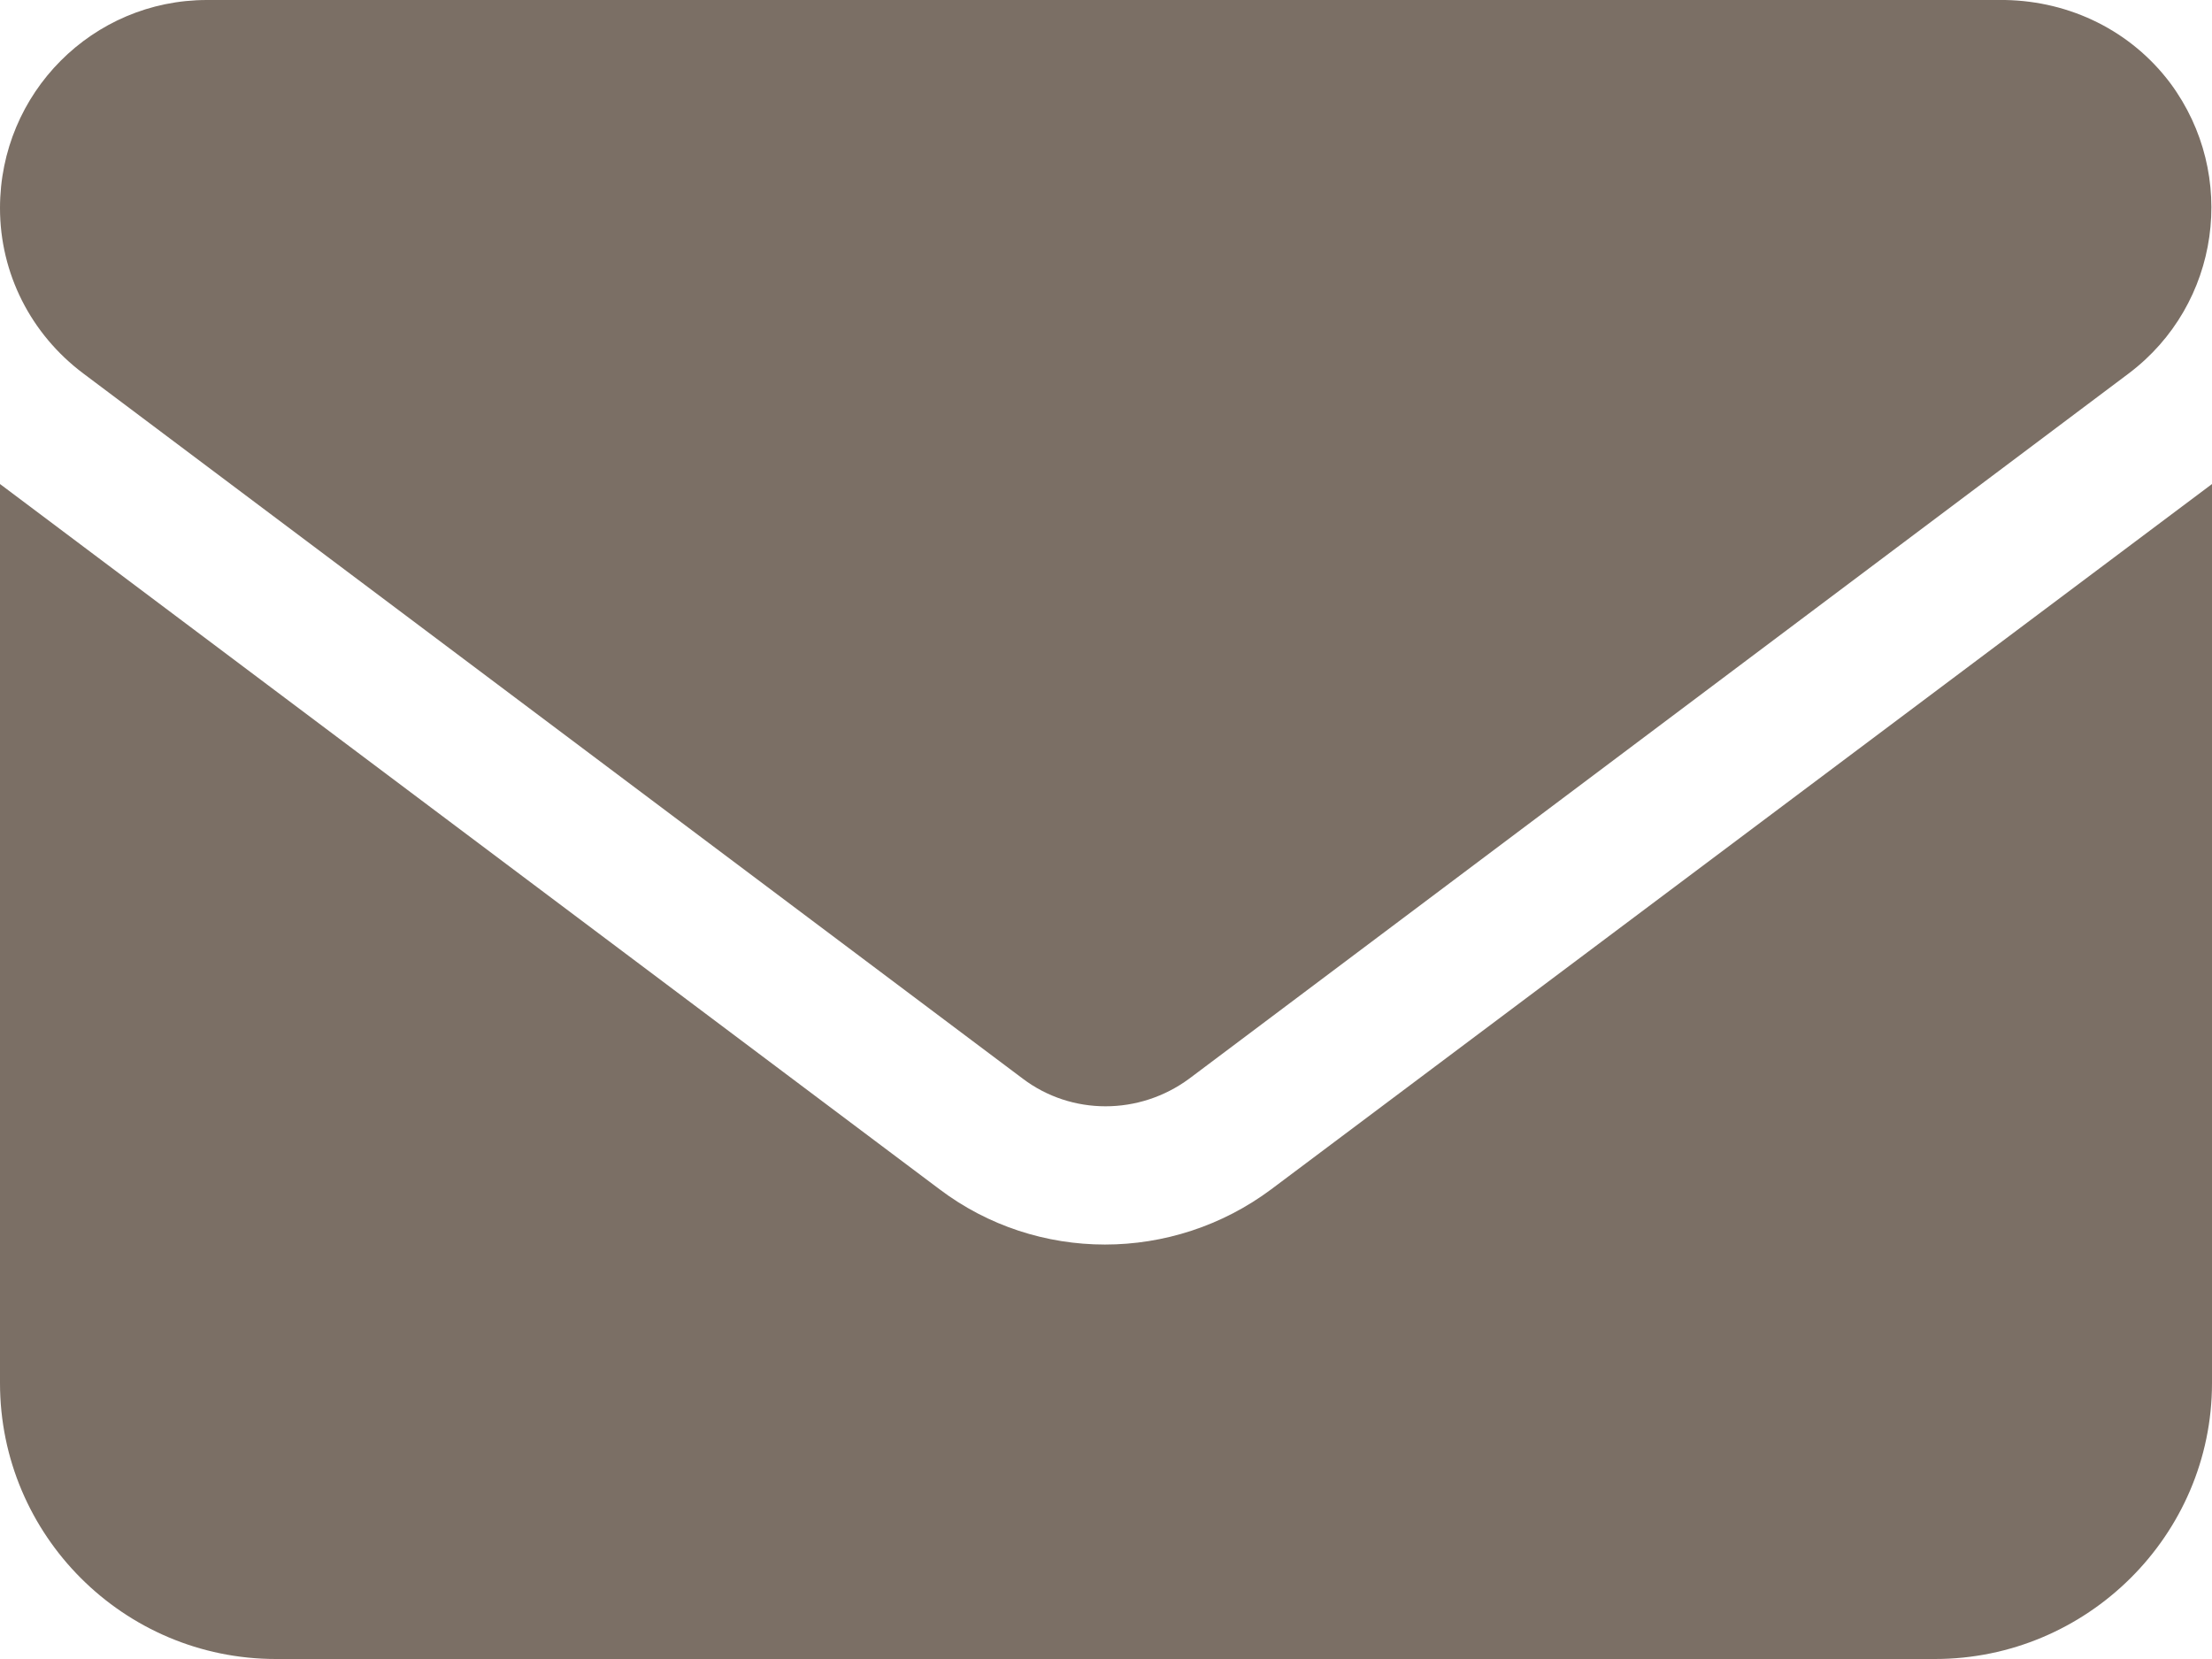
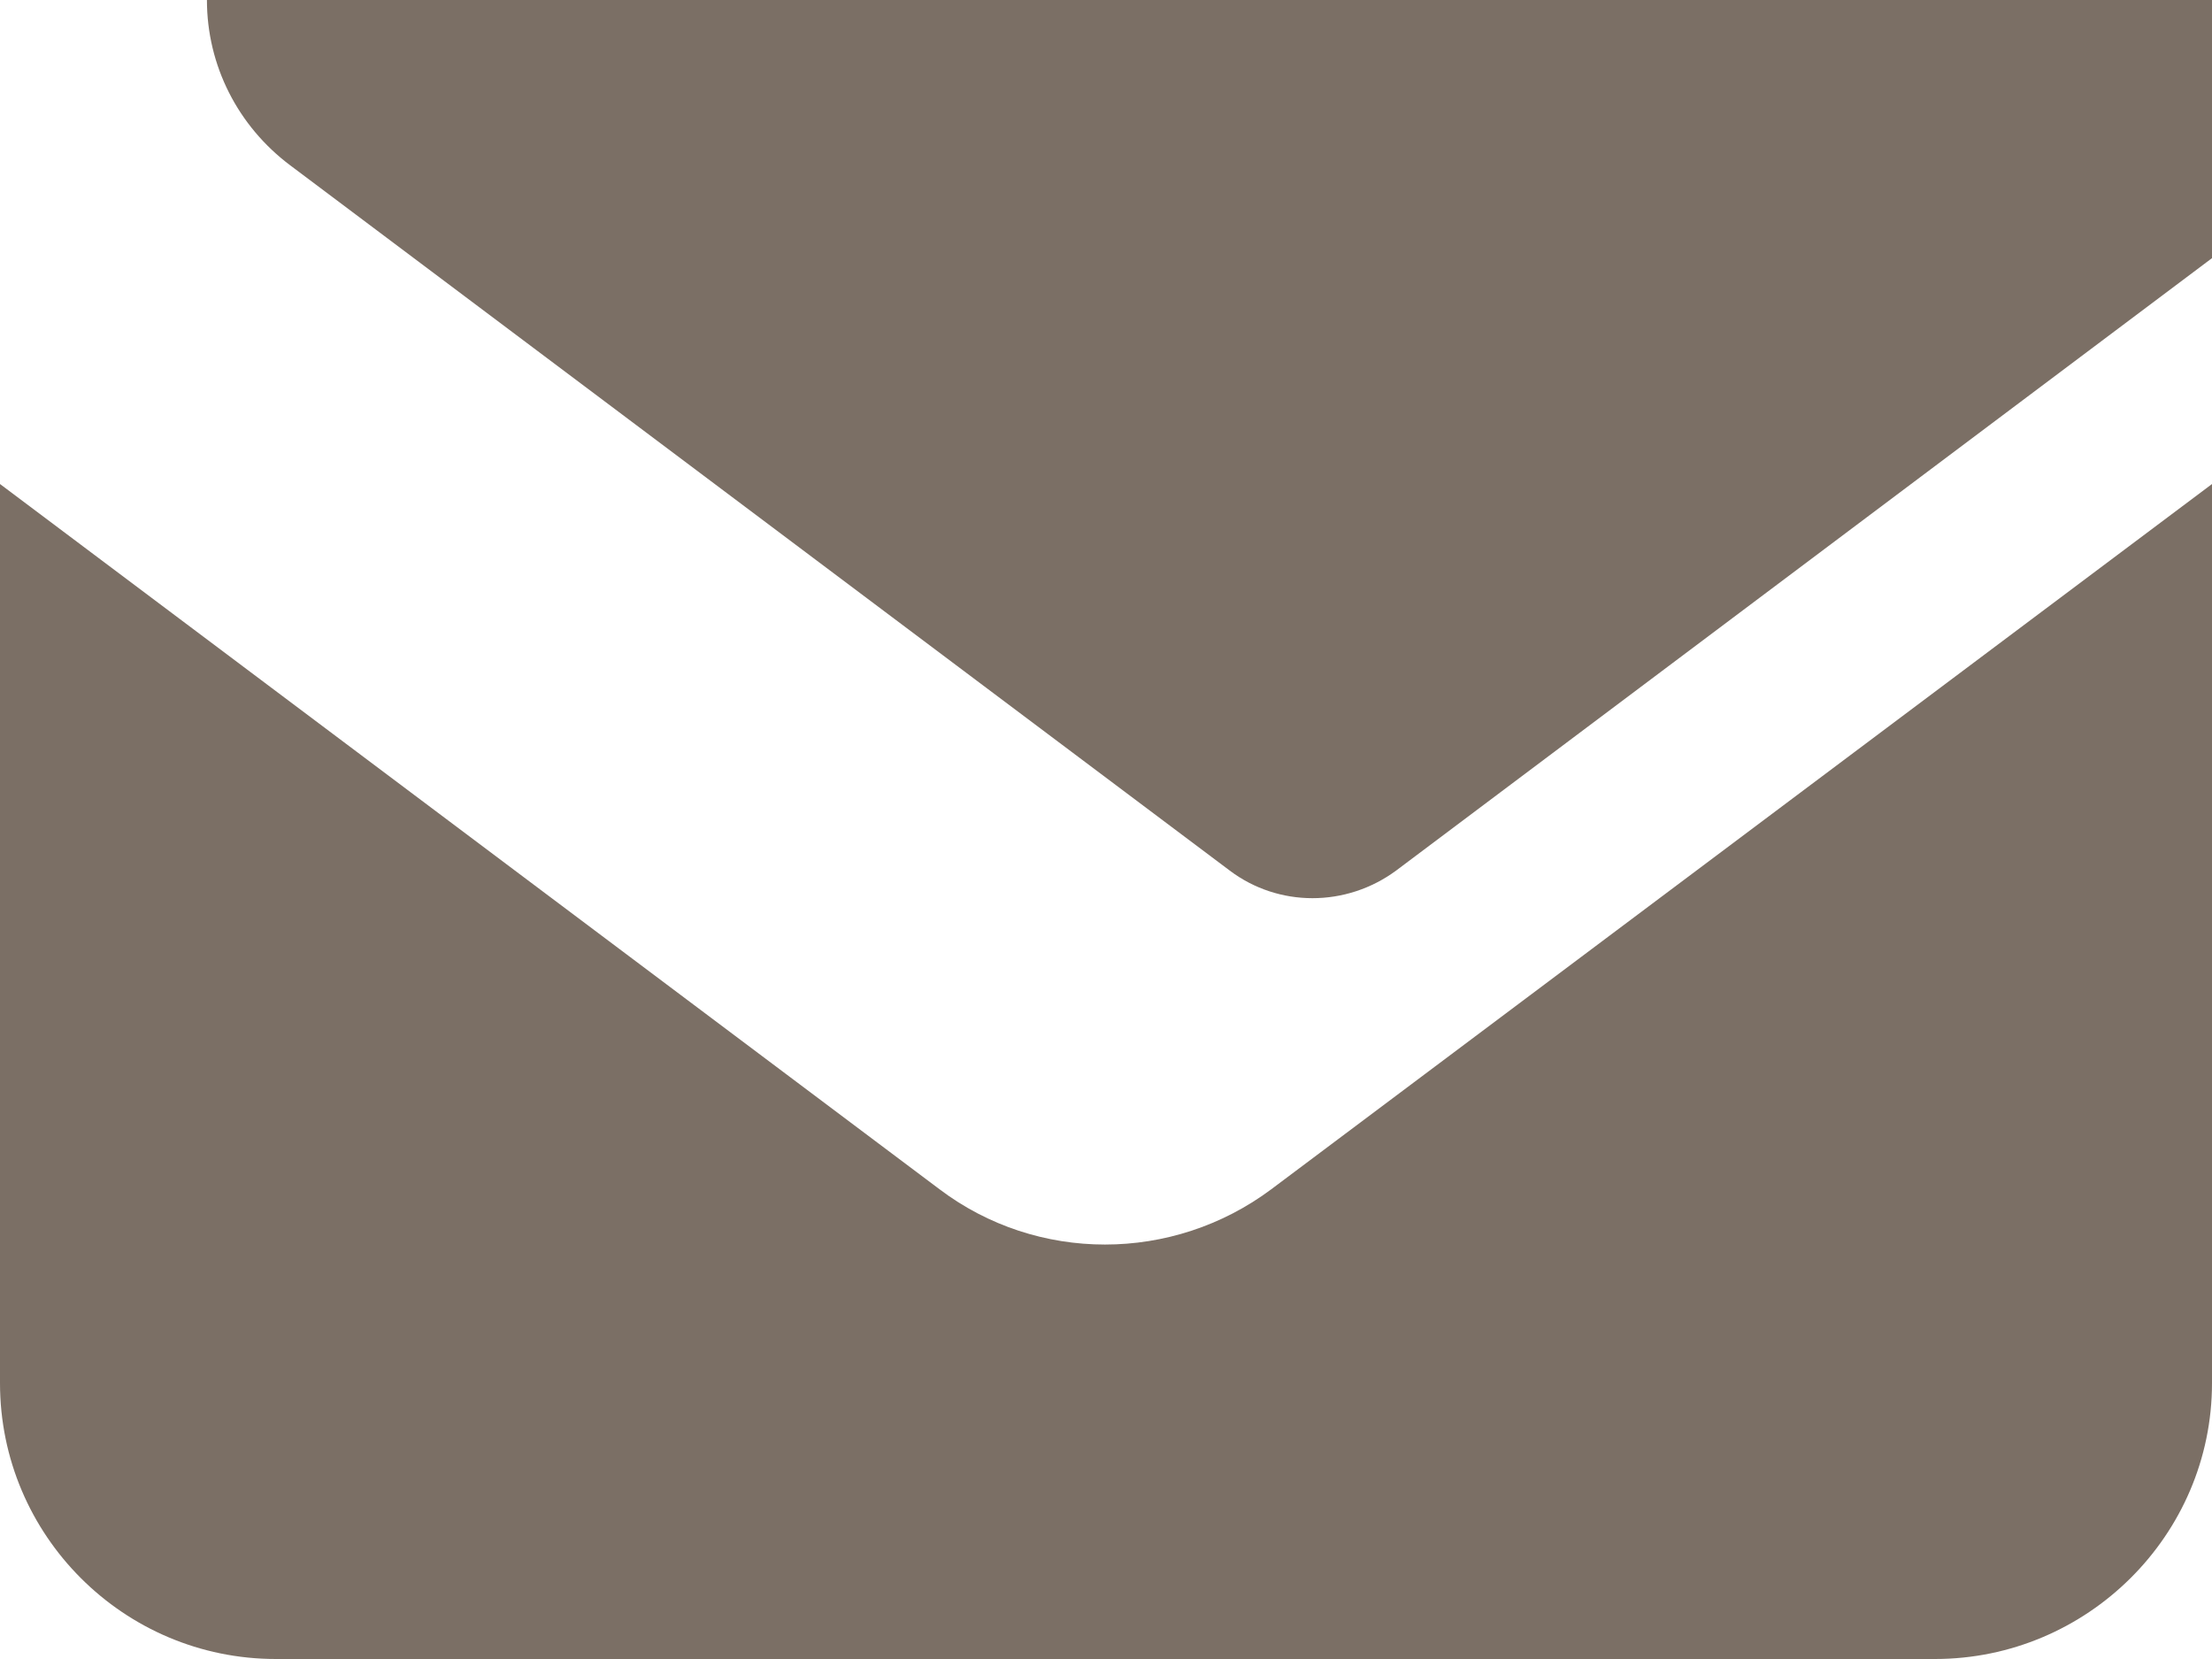
<svg xmlns="http://www.w3.org/2000/svg" id="Livello_1" data-name="Livello 1" viewBox="0 0 18.6 13.95">
  <defs>
    <style>
      .cls-1 {
        fill: #7b6f65;
        stroke-width: 0px;
      }
    </style>
  </defs>
-   <path id="mail_ico" data-name="mail ico" class="cls-1" d="m1.74,0C.78,0,0,.78,0,1.75c0,.55.26,1.06.7,1.39l7.9,5.93c.41.31.98.31,1.4,0l7.9-5.93c.77-.58.92-1.67.35-2.44-.33-.44-.84-.69-1.39-.7H1.74ZM0,4.07v7.56c0,1.28,1.04,2.32,2.32,2.32h13.95c1.28,0,2.33-1.04,2.33-2.32v-7.56l-7.91,5.93c-.83.62-1.97.62-2.79,0L0,4.07Z" />
+   <path id="mail_ico" data-name="mail ico" class="cls-1" d="m1.74,0c0,.55.26,1.06.7,1.39l7.9,5.93c.41.31.98.31,1.4,0l7.9-5.93c.77-.58.92-1.67.35-2.44-.33-.44-.84-.69-1.39-.7H1.74ZM0,4.07v7.56c0,1.28,1.04,2.32,2.32,2.32h13.95c1.28,0,2.33-1.04,2.33-2.32v-7.56l-7.91,5.93c-.83.62-1.97.62-2.79,0L0,4.07Z" />
</svg>